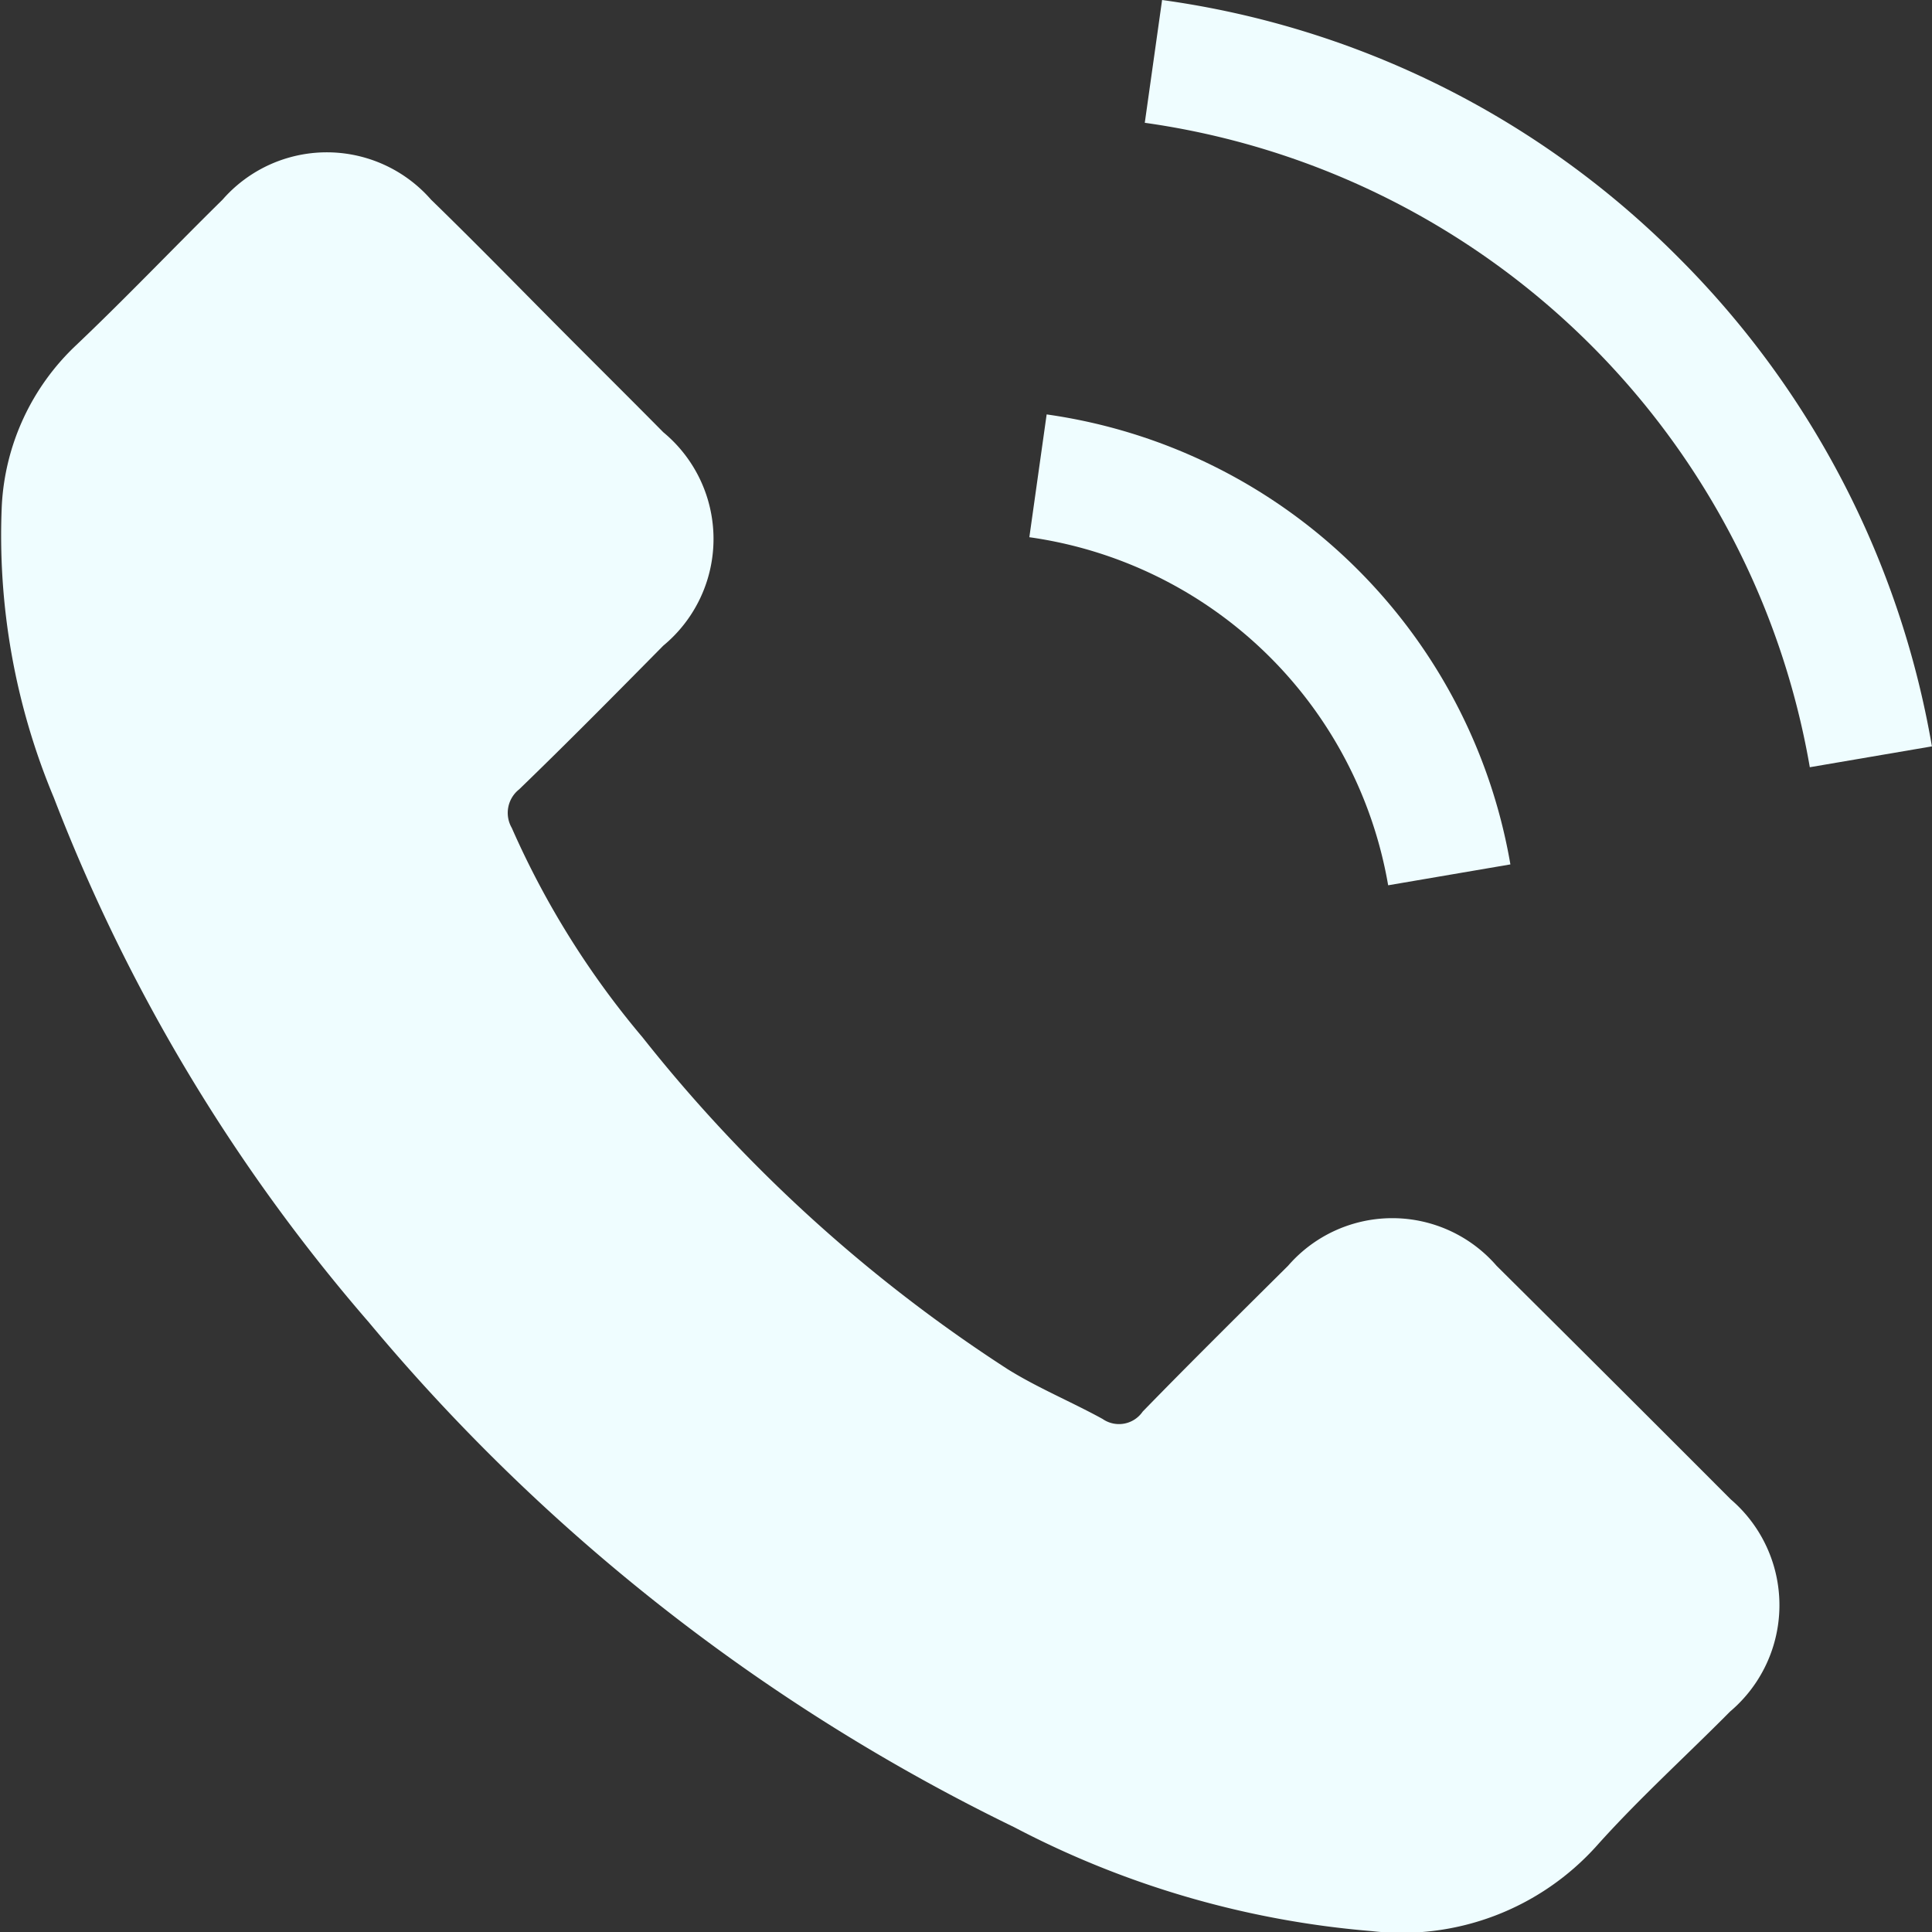
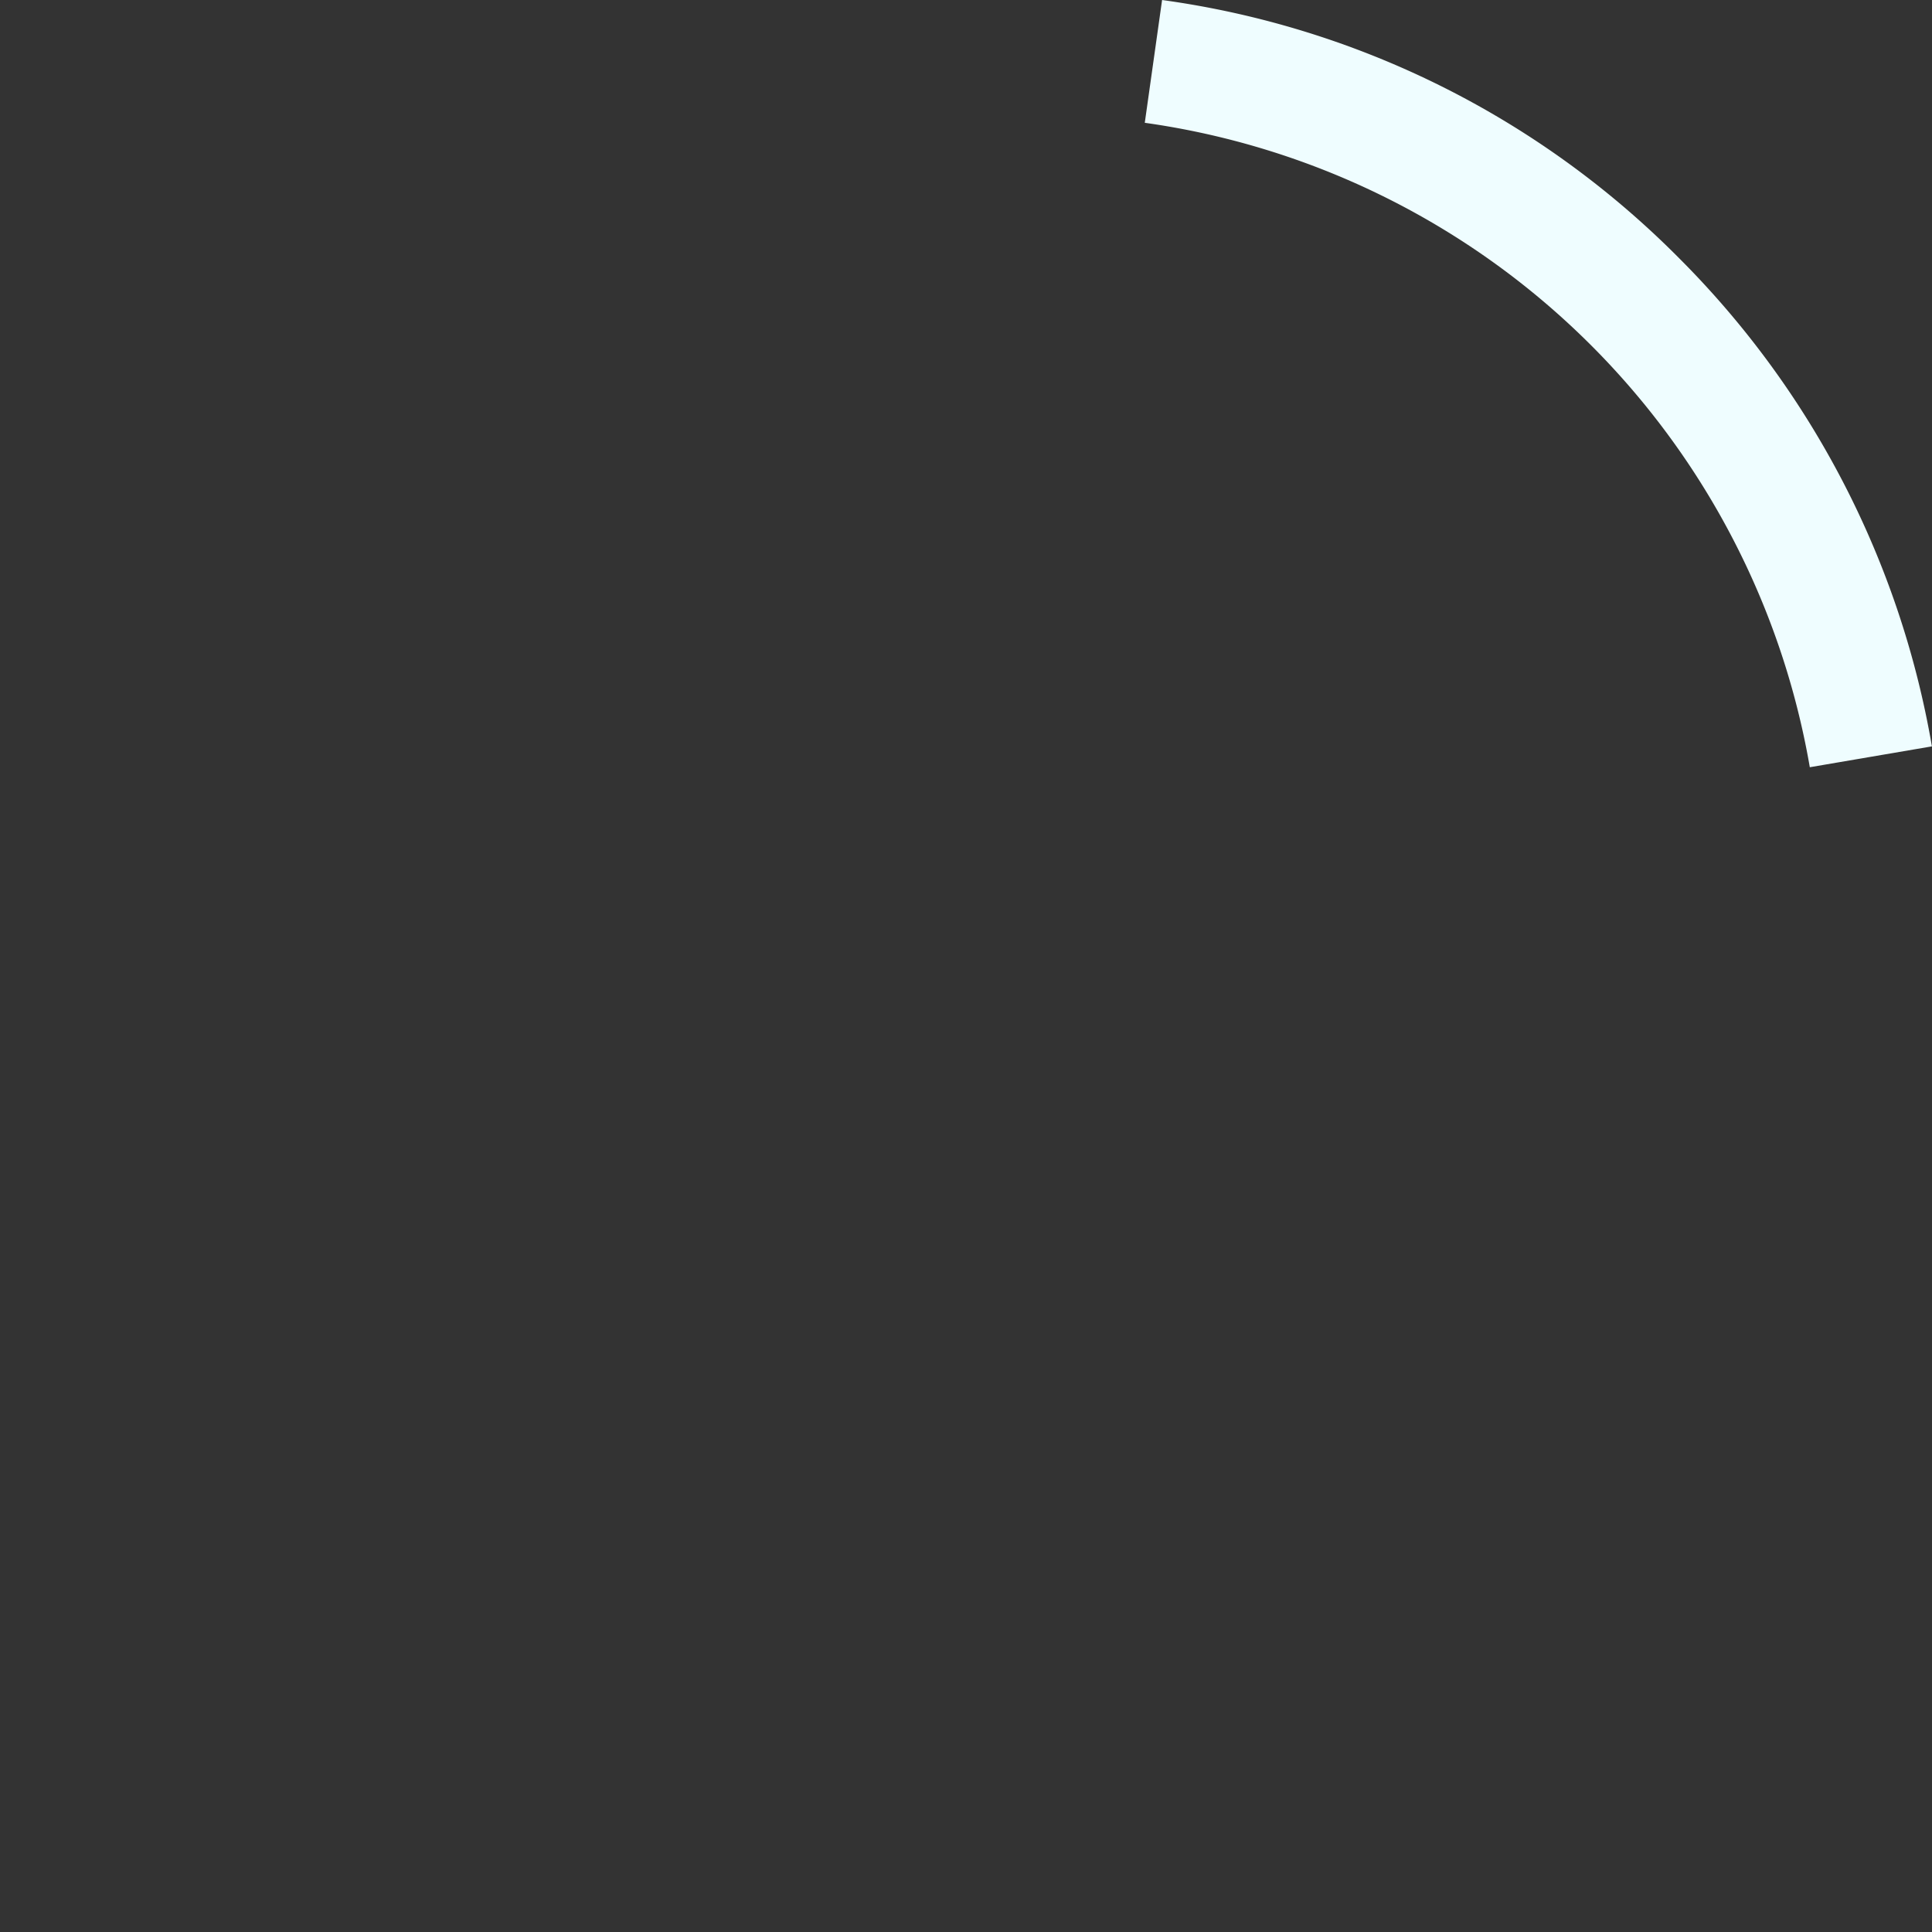
<svg xmlns="http://www.w3.org/2000/svg" width="22.326" height="22.327" viewBox="0 0 22.326 22.327">
  <rect x="0" y="0" width="22.326" height="22.327" fill="#333333" stroke="none" />
  <defs>
    <style>.a{fill:#effdff;}</style>
  </defs>
  <g transform="translate(0)">
-     <path class="a" d="M17.3,59a1.594,1.594,0,0,0-2.409,0c-.563.559-1.127,1.117-1.68,1.685a.332.332,0,0,1-.464.085c-.364-.2-.753-.36-1.1-.577A17.473,17.473,0,0,1,7.43,56.359a9.98,9.98,0,0,1-1.51-2.419.346.346,0,0,1,.085-.445c.563-.544,1.112-1.1,1.666-1.661a1.6,1.6,0,0,0,0-2.466c-.44-.445-.88-.88-1.321-1.325s-.9-.913-1.363-1.363a1.6,1.6,0,0,0-2.409,0c-.568.559-1.112,1.131-1.69,1.68a2.743,2.743,0,0,0-.861,1.851A7.841,7.841,0,0,0,.628,53.59a20.507,20.507,0,0,0,3.64,6.063,22.524,22.524,0,0,0,7.46,5.836,10.788,10.788,0,0,0,4.132,1.2,3.028,3.028,0,0,0,2.6-.989c.483-.54,1.027-1.032,1.538-1.548a1.61,1.61,0,0,0,.009-2.452Q18.657,60.347,17.3,59Z" transform="translate(-0.006 -44.373)" />
-     <path class="a" d="M242,101.439l1.411-.241a6.335,6.335,0,0,0-5.359-5.2l-.2,1.419a4.9,4.9,0,0,1,4.146,4.02Z" transform="translate(-225.957 -91.209)" />
    <path class="a" d="M248.92,2.976A10.408,10.408,0,0,0,242.953,0l-.2,1.419a9.081,9.081,0,0,1,7.685,7.447l1.411-.241A10.484,10.484,0,0,0,248.92,2.976Z" transform="translate(-229.524)" />
  </g>
</svg>